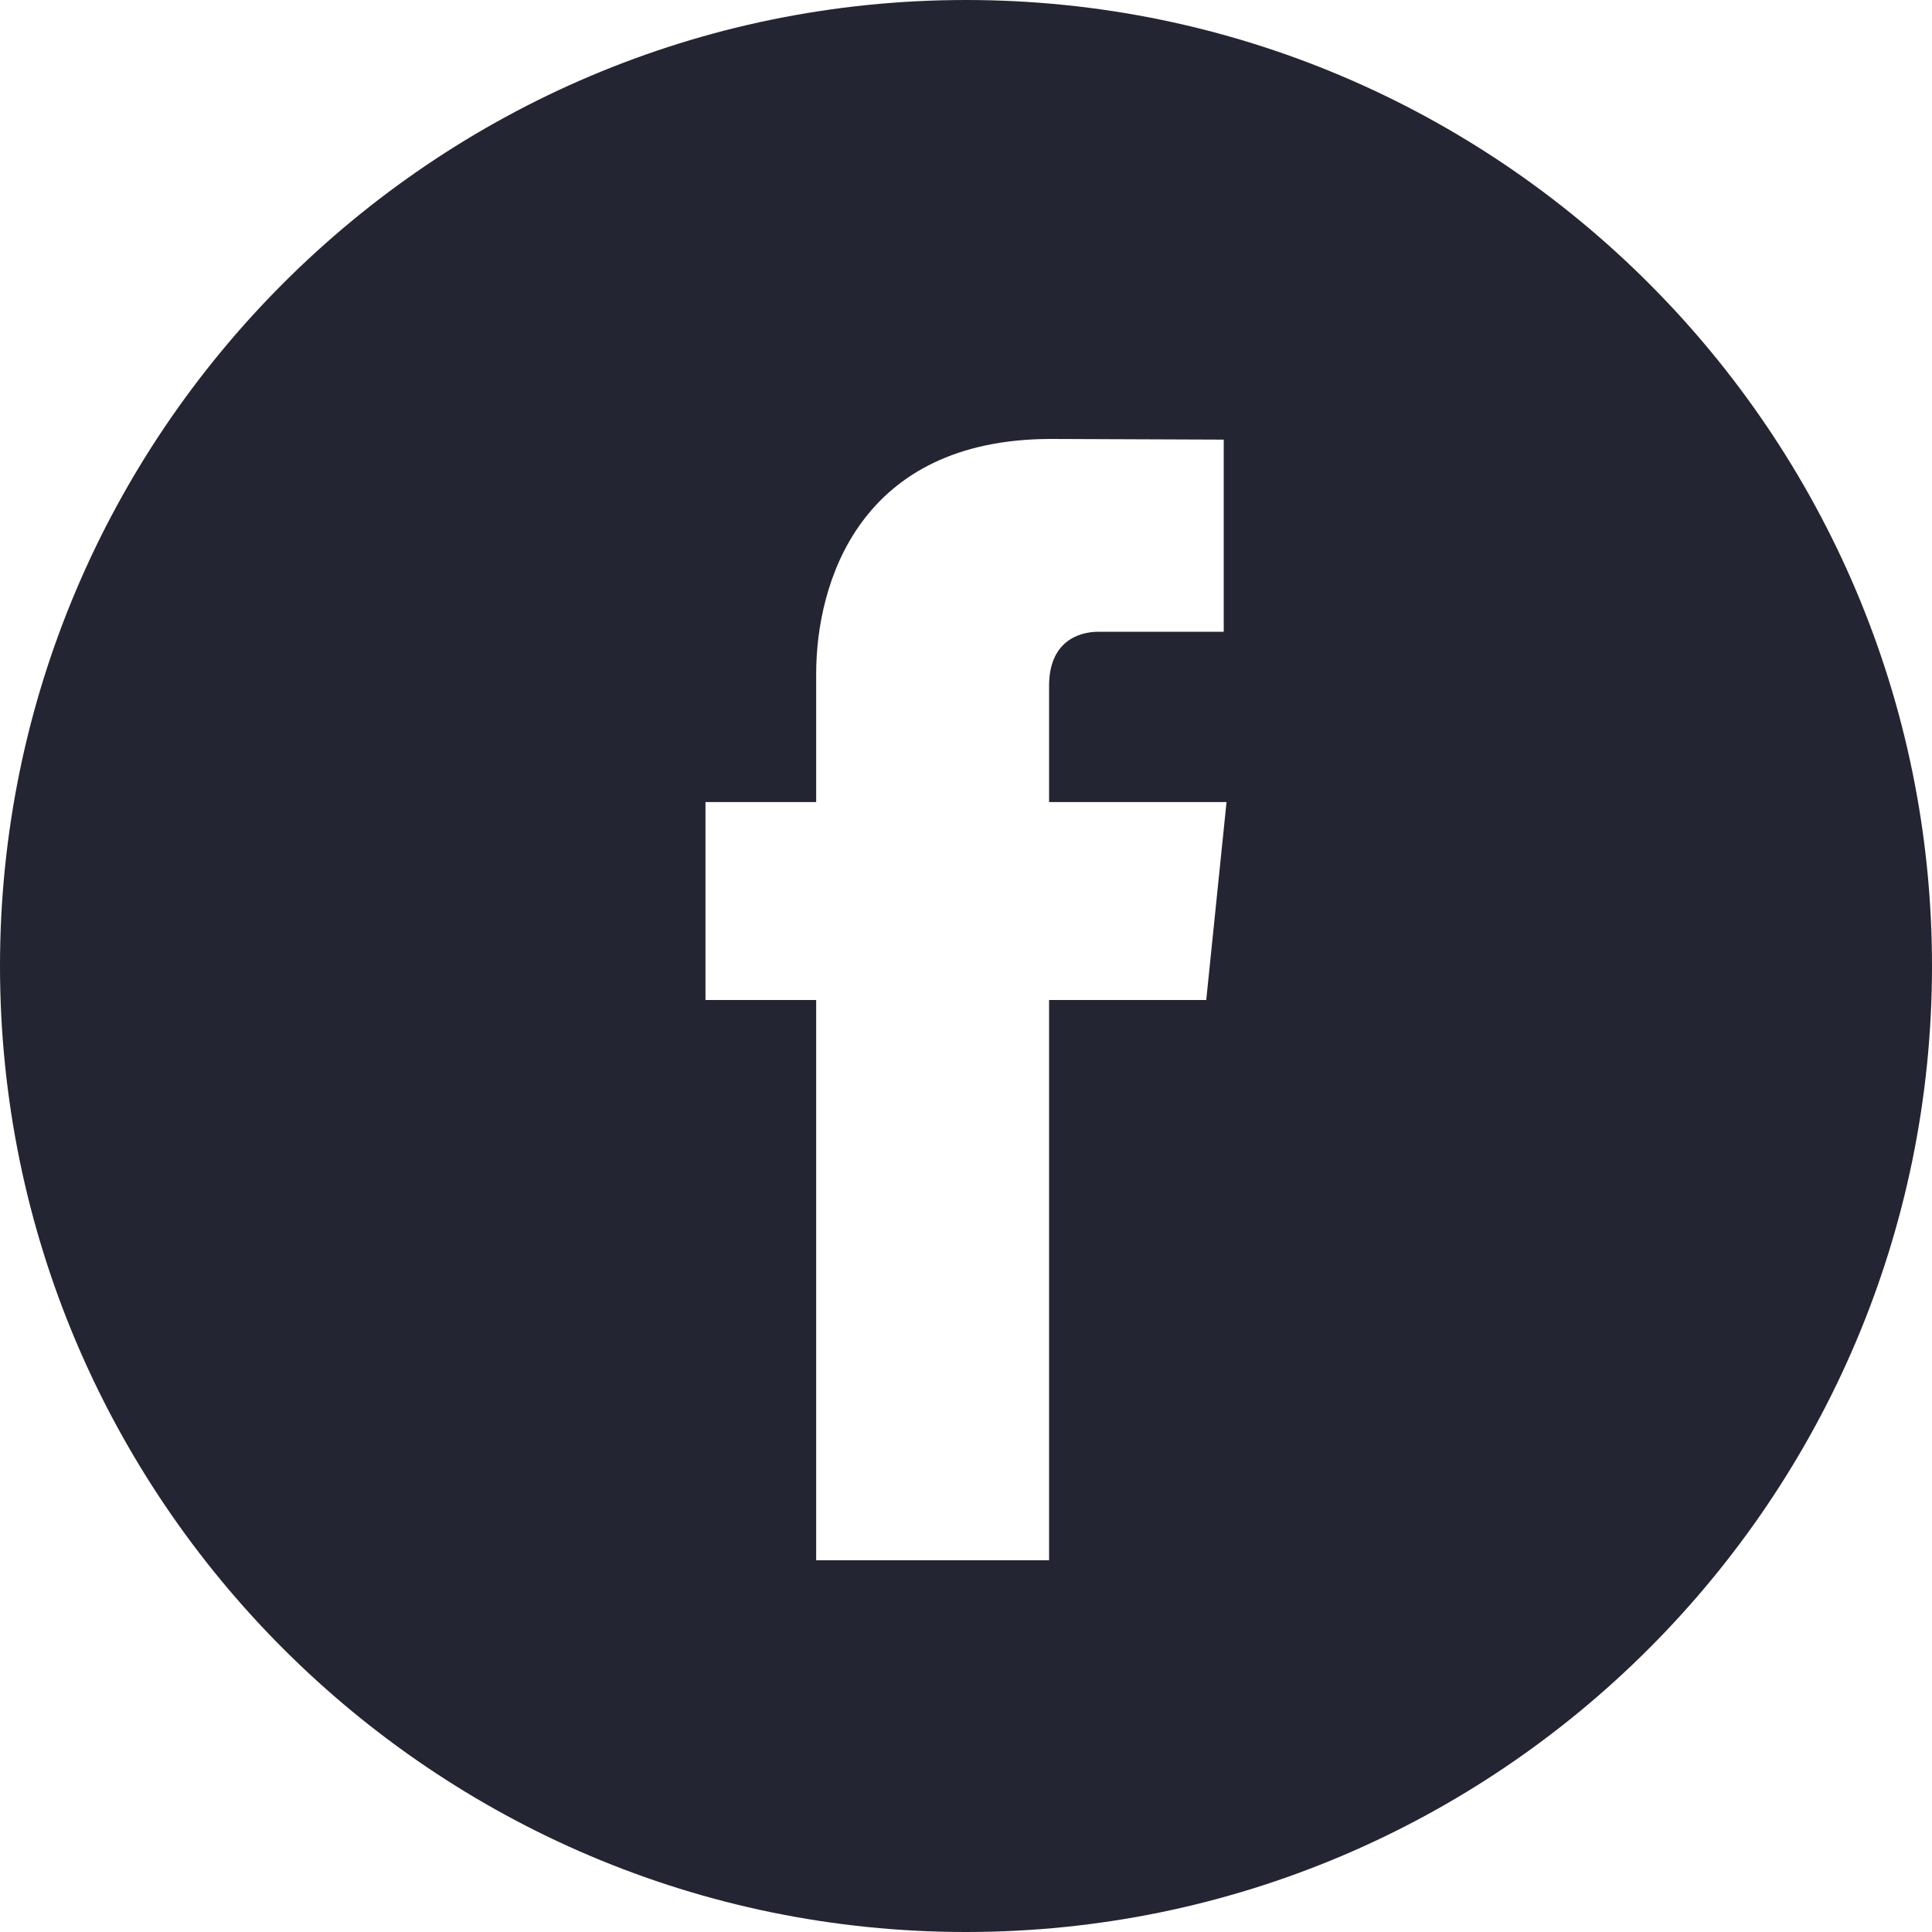
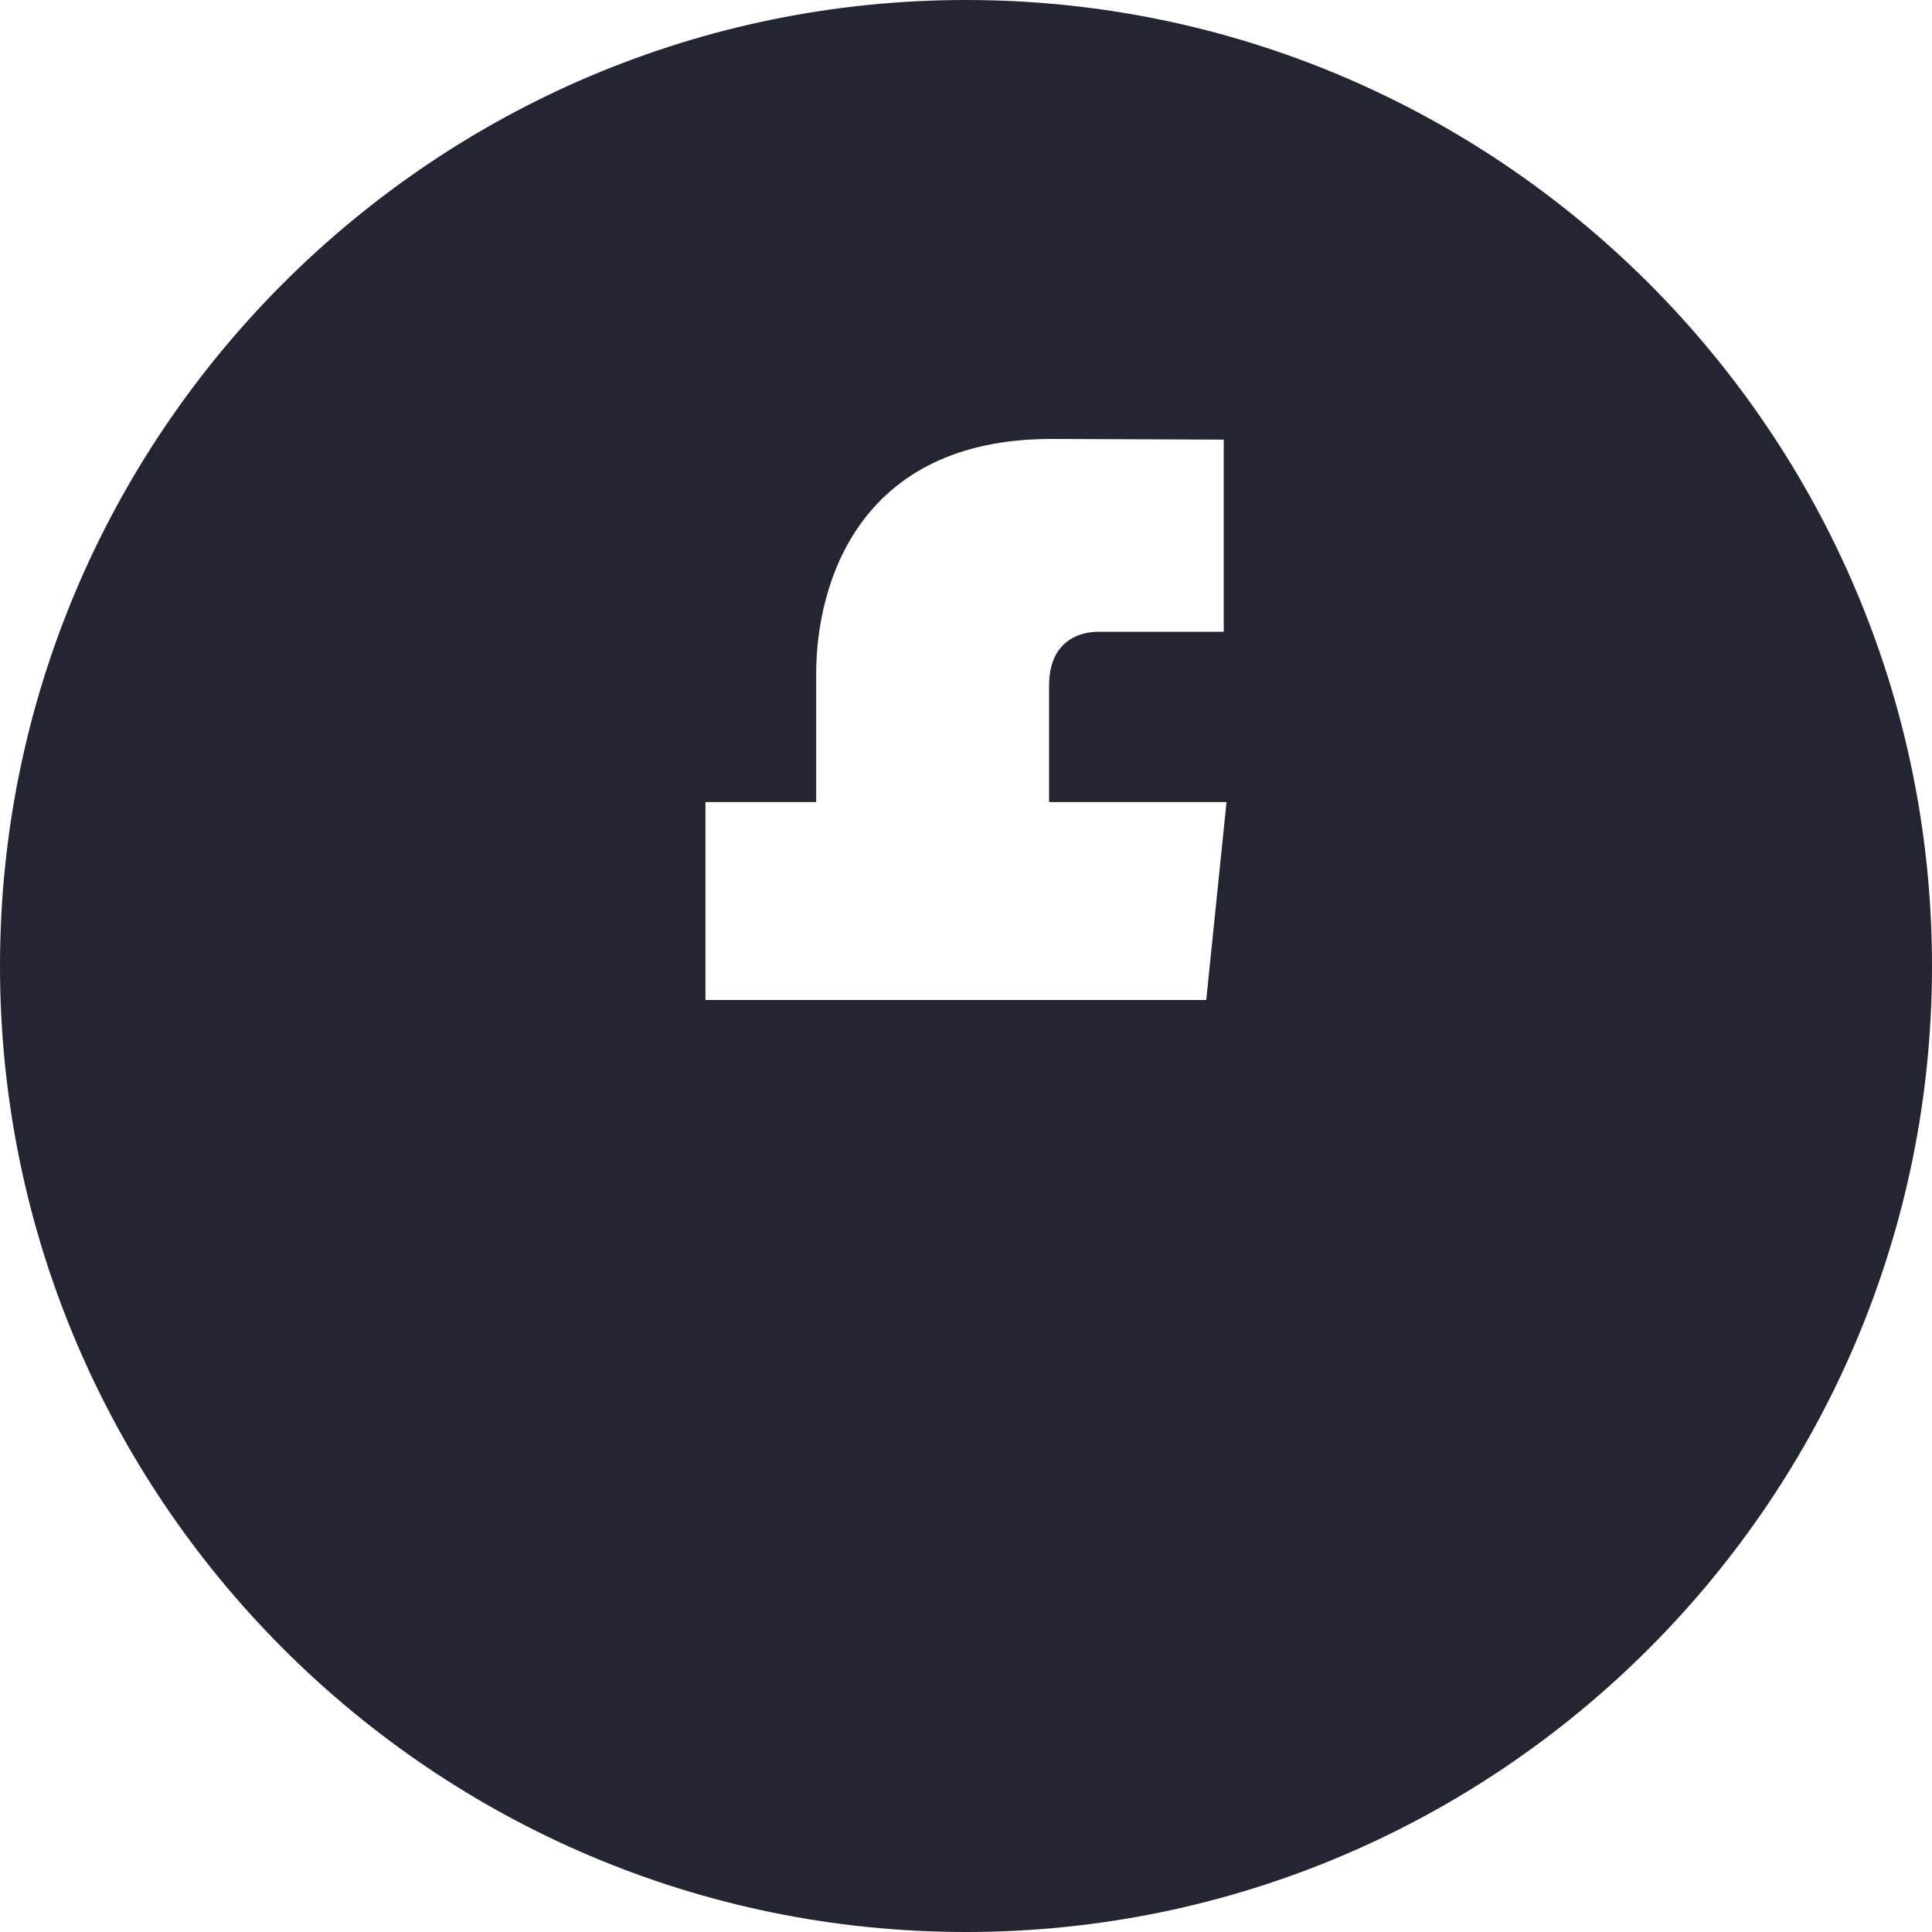
<svg xmlns="http://www.w3.org/2000/svg" width="20" height="20" viewBox="0 0 20 20" fill="none">
-   <path d="M10 0C4.486 0 0 4.486 0 10C0 15.514 4.486 20 10 20C15.514 20 20 15.514 20 10C20 4.486 15.514 0 10 0ZM12.487 10.352H10.86C10.86 12.951 10.86 16.152 10.86 16.152H8.449C8.449 16.152 8.449 12.982 8.449 10.352H7.303V8.303H8.449V6.977C8.449 6.028 8.9 4.544 10.882 4.544L12.668 4.551V6.54C12.668 6.54 11.582 6.54 11.371 6.54C11.16 6.54 10.86 6.646 10.86 7.099V8.303H12.697L12.487 10.352Z" fill="#242532" />
+   <path d="M10 0C4.486 0 0 4.486 0 10C0 15.514 4.486 20 10 20C15.514 20 20 15.514 20 10C20 4.486 15.514 0 10 0ZM12.487 10.352H10.86H8.449C8.449 16.152 8.449 12.982 8.449 10.352H7.303V8.303H8.449V6.977C8.449 6.028 8.9 4.544 10.882 4.544L12.668 4.551V6.54C12.668 6.54 11.582 6.54 11.371 6.54C11.16 6.54 10.86 6.646 10.86 7.099V8.303H12.697L12.487 10.352Z" fill="#242532" />
</svg>